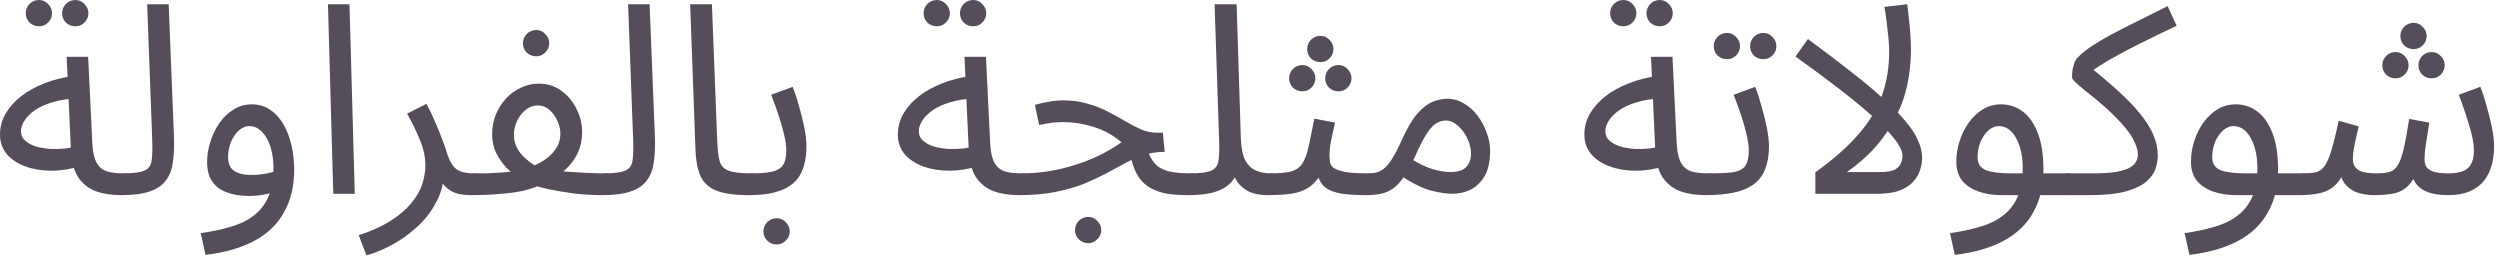
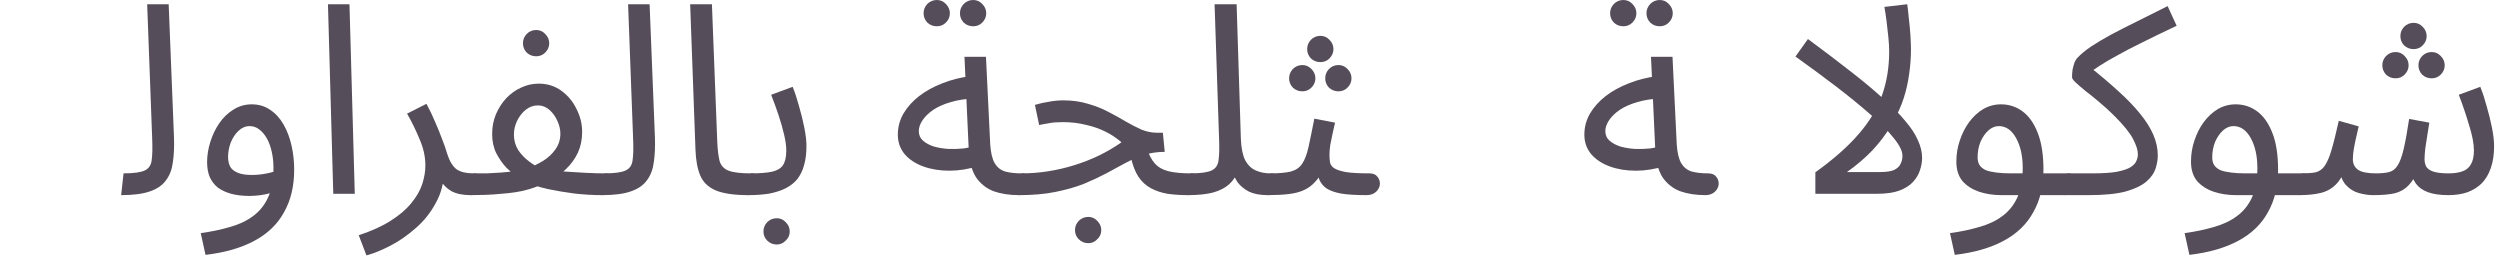
<svg xmlns="http://www.w3.org/2000/svg" fill="none" height="100%" overflow="visible" preserveAspectRatio="none" style="display: block;" viewBox="0 0 113 12" width="100%">
  <g id="Description">
-     <path d="M5.472 8.82C5.04 8.82 4.656 8.76 4.32 8.64C3.992 8.512 3.728 8.3 3.528 8.004C3.336 7.7 3.228 7.28 3.204 6.744L3.012 2.568H3.984L4.176 6.528C4.2 6.904 4.268 7.188 4.38 7.38C4.492 7.564 4.648 7.688 4.848 7.752C5.056 7.808 5.304 7.836 5.592 7.836C5.76 7.836 5.88 7.884 5.952 7.98C6.032 8.068 6.072 8.176 6.072 8.304C6.072 8.432 6.016 8.552 5.904 8.664C5.792 8.768 5.648 8.82 5.472 8.82ZM3.66 7.5C3.204 7.644 2.76 7.716 2.328 7.716C1.896 7.716 1.504 7.652 1.152 7.524C0.8 7.396 0.52 7.212 0.312 6.972C0.104 6.724 0 6.428 0 6.084C0 5.748 0.084 5.432 0.252 5.136C0.428 4.84 0.664 4.576 0.96 4.344C1.264 4.112 1.612 3.92 2.004 3.768C2.404 3.608 2.828 3.5 3.276 3.444L3.444 4.452C3.044 4.468 2.688 4.524 2.376 4.62C2.072 4.708 1.812 4.824 1.596 4.968C1.388 5.112 1.228 5.268 1.116 5.436C1.004 5.604 0.948 5.768 0.948 5.928C0.948 6.104 1.012 6.248 1.14 6.36C1.268 6.472 1.432 6.56 1.632 6.624C1.832 6.68 2.052 6.716 2.292 6.732C2.532 6.74 2.764 6.732 2.988 6.708C3.212 6.676 3.404 6.632 3.564 6.576L3.66 7.5ZM3.408 1.188C3.24 1.188 3.096 1.132 2.976 1.02C2.864 0.9 2.808 0.76 2.808 0.6C2.808 0.44 2.864 0.3 2.976 0.18C3.096 0.06 3.24 0 3.408 0C3.568 0 3.704 0.06 3.816 0.18C3.936 0.3 3.996 0.44 3.996 0.6C3.996 0.76 3.936 0.9 3.816 1.02C3.704 1.132 3.568 1.188 3.408 1.188ZM1.764 1.188C1.596 1.188 1.452 1.132 1.332 1.02C1.22 0.9 1.164 0.76 1.164 0.6C1.164 0.44 1.22 0.3 1.332 0.18C1.452 0.06 1.596 0 1.764 0C1.924 0 2.06 0.06 2.172 0.18C2.292 0.3 2.352 0.44 2.352 0.6C2.352 0.76 2.292 0.9 2.172 1.02C2.06 1.132 1.924 1.188 1.764 1.188Z" fill="#554D59" />
    <path d="M5.476 8.82L5.584 7.836C6.04 7.836 6.36 7.792 6.544 7.704C6.728 7.616 6.832 7.46 6.856 7.236C6.888 7.012 6.896 6.7 6.88 6.3L6.652 0.192H7.624L7.864 6.192C7.88 6.616 7.864 6.992 7.816 7.32C7.776 7.648 7.672 7.924 7.504 8.148C7.344 8.372 7.1 8.54 6.772 8.652C6.452 8.764 6.02 8.82 5.476 8.82Z" fill="#554D59" />
    <path d="M9.289 11.52L9.073 10.536C9.553 10.472 9.993 10.38 10.393 10.26C10.801 10.148 11.149 9.984 11.437 9.768C11.733 9.552 11.961 9.268 12.121 8.916C12.281 8.564 12.361 8.124 12.361 7.596C12.361 7.348 12.337 7.112 12.289 6.888C12.241 6.656 12.169 6.452 12.073 6.276C11.977 6.1 11.861 5.96 11.725 5.856C11.597 5.752 11.449 5.7 11.281 5.7C11.097 5.7 10.929 5.772 10.777 5.916C10.633 6.052 10.517 6.228 10.429 6.444C10.349 6.66 10.309 6.876 10.309 7.092C10.309 7.26 10.341 7.408 10.405 7.536C10.477 7.656 10.593 7.748 10.753 7.812C10.913 7.876 11.121 7.908 11.377 7.908C11.609 7.908 11.841 7.884 12.073 7.836C12.313 7.788 12.517 7.724 12.685 7.644L12.733 8.484C12.541 8.62 12.313 8.716 12.049 8.772C11.793 8.828 11.533 8.856 11.269 8.856C10.965 8.856 10.693 8.824 10.453 8.76C10.221 8.696 10.021 8.604 9.853 8.484C9.693 8.356 9.569 8.196 9.481 8.004C9.401 7.812 9.361 7.588 9.361 7.332C9.361 7.028 9.409 6.724 9.505 6.42C9.601 6.108 9.737 5.824 9.913 5.568C10.089 5.312 10.301 5.108 10.549 4.956C10.797 4.796 11.073 4.716 11.377 4.716C11.697 4.716 11.977 4.8 12.217 4.968C12.457 5.128 12.657 5.348 12.817 5.628C12.977 5.908 13.097 6.224 13.177 6.576C13.257 6.928 13.297 7.292 13.297 7.668C13.297 8.412 13.145 9.052 12.841 9.588C12.545 10.132 12.097 10.564 11.497 10.884C10.905 11.204 10.169 11.416 9.289 11.52Z" fill="#554D59" />
    <path d="M15.064 8.76L14.824 0.192H15.796L16.036 8.76H15.064Z" fill="#554D59" />
    <path d="M16.563 11.544L16.215 10.632C16.799 10.44 17.283 10.22 17.667 9.972C18.059 9.724 18.367 9.46 18.591 9.18C18.823 8.9 18.987 8.616 19.083 8.328C19.179 8.032 19.227 7.748 19.227 7.476C19.227 7.084 19.139 6.688 18.963 6.288C18.795 5.88 18.607 5.496 18.399 5.136L19.275 4.692C19.427 4.972 19.559 5.248 19.671 5.52C19.791 5.792 19.895 6.048 19.983 6.288C20.079 6.528 20.155 6.748 20.211 6.948C20.323 7.292 20.467 7.528 20.643 7.656C20.827 7.776 21.075 7.836 21.387 7.836C21.555 7.836 21.675 7.884 21.747 7.98C21.827 8.068 21.867 8.176 21.867 8.304C21.867 8.432 21.811 8.552 21.699 8.664C21.587 8.768 21.443 8.82 21.267 8.82C20.915 8.82 20.627 8.76 20.403 8.64C20.187 8.512 20.023 8.348 19.911 8.148C19.799 7.94 19.723 7.724 19.683 7.5L20.067 7.716C20.067 8.244 19.947 8.724 19.707 9.156C19.475 9.596 19.175 9.976 18.807 10.296C18.439 10.624 18.055 10.892 17.655 11.1C17.255 11.308 16.891 11.456 16.563 11.544Z" fill="#554D59" />
    <path d="M21.273 8.82L21.393 7.836C21.593 7.836 21.797 7.836 22.005 7.836C22.221 7.828 22.433 7.816 22.641 7.8C22.849 7.784 23.049 7.764 23.241 7.74C23.433 7.716 23.605 7.68 23.757 7.632C24.037 7.544 24.293 7.428 24.525 7.284C24.765 7.14 24.957 6.964 25.101 6.756C25.253 6.548 25.329 6.308 25.329 6.036C25.329 5.852 25.285 5.664 25.197 5.472C25.109 5.272 24.989 5.104 24.837 4.968C24.685 4.832 24.509 4.764 24.309 4.764C24.117 4.764 23.937 4.828 23.769 4.956C23.609 5.084 23.477 5.252 23.373 5.46C23.277 5.66 23.229 5.868 23.229 6.084C23.229 6.34 23.293 6.572 23.421 6.78C23.557 6.98 23.721 7.152 23.913 7.296C24.105 7.44 24.297 7.556 24.489 7.644L23.349 7.98C23.221 7.884 23.069 7.752 22.893 7.584C22.725 7.408 22.573 7.192 22.437 6.936C22.309 6.68 22.245 6.388 22.245 6.06C22.245 5.74 22.301 5.444 22.413 5.172C22.533 4.892 22.689 4.648 22.881 4.44C23.081 4.232 23.305 4.072 23.553 3.96C23.809 3.84 24.073 3.78 24.345 3.78C24.737 3.78 25.081 3.888 25.377 4.104C25.673 4.32 25.901 4.596 26.061 4.932C26.229 5.26 26.313 5.604 26.313 5.964C26.313 6.308 26.249 6.62 26.121 6.9C25.993 7.172 25.817 7.416 25.593 7.632C25.377 7.848 25.121 8.032 24.825 8.184C24.537 8.336 24.229 8.46 23.901 8.556C23.717 8.612 23.517 8.656 23.301 8.688C23.093 8.72 22.873 8.744 22.641 8.76C22.409 8.784 22.177 8.8 21.945 8.808C21.713 8.816 21.489 8.82 21.273 8.82ZM27.213 8.82C26.813 8.82 26.397 8.796 25.965 8.748C25.541 8.692 25.137 8.624 24.753 8.544C24.377 8.456 24.065 8.36 23.817 8.256L24.645 7.656C24.885 7.688 25.169 7.72 25.497 7.752C25.825 7.776 26.153 7.796 26.481 7.812C26.809 7.828 27.093 7.836 27.333 7.836C27.501 7.836 27.621 7.884 27.693 7.98C27.773 8.068 27.813 8.176 27.813 8.304C27.813 8.432 27.757 8.552 27.645 8.664C27.533 8.768 27.389 8.82 27.213 8.82ZM24.237 2.544C24.069 2.544 23.925 2.488 23.805 2.376C23.693 2.256 23.637 2.116 23.637 1.956C23.637 1.796 23.693 1.656 23.805 1.536C23.925 1.416 24.069 1.356 24.237 1.356C24.397 1.356 24.533 1.416 24.645 1.536C24.765 1.656 24.825 1.796 24.825 1.956C24.825 2.116 24.765 2.256 24.645 2.376C24.533 2.488 24.397 2.544 24.237 2.544Z" fill="#554D59" />
    <path d="M27.214 8.82L27.322 7.836C27.778 7.836 28.098 7.792 28.282 7.704C28.466 7.616 28.57 7.46 28.594 7.236C28.626 7.012 28.634 6.7 28.618 6.3L28.39 0.192H29.362L29.602 6.192C29.618 6.616 29.602 6.992 29.554 7.32C29.514 7.648 29.41 7.924 29.242 8.148C29.082 8.372 28.838 8.54 28.51 8.652C28.19 8.764 27.758 8.82 27.214 8.82Z" fill="#554D59" />
    <path d="M33.823 8.82C33.183 8.82 32.691 8.748 32.347 8.604C32.011 8.46 31.779 8.236 31.651 7.932C31.523 7.628 31.451 7.236 31.435 6.756L31.195 0.192H32.179L32.419 6.372C32.435 6.764 32.471 7.068 32.527 7.284C32.591 7.492 32.727 7.636 32.935 7.716C33.151 7.796 33.487 7.836 33.943 7.836C34.111 7.836 34.231 7.884 34.303 7.98C34.383 8.068 34.423 8.176 34.423 8.304C34.423 8.432 34.367 8.552 34.255 8.664C34.143 8.768 33.999 8.82 33.823 8.82Z" fill="#554D59" />
-     <path d="M33.823 8.82L33.943 7.836C34.335 7.836 34.648 7.812 34.88 7.764C35.112 7.716 35.28 7.62 35.384 7.476C35.488 7.324 35.54 7.1 35.54 6.804C35.54 6.604 35.508 6.368 35.444 6.096C35.38 5.816 35.296 5.52 35.192 5.208C35.088 4.896 34.976 4.588 34.856 4.284L35.828 3.924C35.932 4.18 36.028 4.472 36.116 4.8C36.212 5.128 36.292 5.452 36.356 5.772C36.42 6.092 36.452 6.372 36.452 6.612C36.452 6.932 36.416 7.216 36.344 7.464C36.28 7.704 36.18 7.912 36.044 8.088C35.908 8.256 35.732 8.396 35.516 8.508C35.308 8.612 35.064 8.692 34.784 8.748C34.504 8.796 34.183 8.82 33.823 8.82ZM35.108 11.052C34.94 11.052 34.796 10.992 34.676 10.872C34.564 10.76 34.508 10.624 34.508 10.464C34.508 10.304 34.564 10.164 34.676 10.044C34.796 9.924 34.94 9.864 35.108 9.864C35.268 9.864 35.404 9.924 35.516 10.044C35.636 10.164 35.696 10.304 35.696 10.464C35.696 10.624 35.636 10.76 35.516 10.872C35.404 10.992 35.268 11.052 35.108 11.052Z" fill="#554D59" />
+     <path d="M33.823 8.82L33.943 7.836C34.335 7.836 34.648 7.812 34.88 7.764C35.112 7.716 35.28 7.62 35.384 7.476C35.488 7.324 35.54 7.1 35.54 6.804C35.54 6.604 35.508 6.368 35.444 6.096C35.38 5.816 35.296 5.52 35.192 5.208C35.088 4.896 34.976 4.588 34.856 4.284L35.828 3.924C35.932 4.18 36.028 4.472 36.116 4.8C36.212 5.128 36.292 5.452 36.356 5.772C36.42 6.092 36.452 6.372 36.452 6.612C36.452 6.932 36.416 7.216 36.344 7.464C36.28 7.704 36.18 7.912 36.044 8.088C35.908 8.256 35.732 8.396 35.516 8.508C35.308 8.612 35.064 8.692 34.784 8.748C34.504 8.796 34.183 8.82 33.823 8.82M35.108 11.052C34.94 11.052 34.796 10.992 34.676 10.872C34.564 10.76 34.508 10.624 34.508 10.464C34.508 10.304 34.564 10.164 34.676 10.044C34.796 9.924 34.94 9.864 35.108 9.864C35.268 9.864 35.404 9.924 35.516 10.044C35.636 10.164 35.696 10.304 35.696 10.464C35.696 10.624 35.636 10.76 35.516 10.872C35.404 10.992 35.268 11.052 35.108 11.052Z" fill="#554D59" />
    <path d="M46.054 8.82C45.622 8.82 45.238 8.76 44.902 8.64C44.574 8.512 44.31 8.3 44.11 8.004C43.918 7.7 43.81 7.28 43.786 6.744L43.594 2.568H44.566L44.758 6.528C44.782 6.904 44.85 7.188 44.962 7.38C45.074 7.564 45.23 7.688 45.43 7.752C45.638 7.808 45.886 7.836 46.174 7.836C46.342 7.836 46.462 7.884 46.534 7.98C46.614 8.068 46.654 8.176 46.654 8.304C46.654 8.432 46.598 8.552 46.486 8.664C46.374 8.768 46.23 8.82 46.054 8.82ZM44.242 7.5C43.786 7.644 43.342 7.716 42.91 7.716C42.478 7.716 42.086 7.652 41.734 7.524C41.382 7.396 41.102 7.212 40.894 6.972C40.686 6.724 40.582 6.428 40.582 6.084C40.582 5.748 40.666 5.432 40.834 5.136C41.01 4.84 41.246 4.576 41.542 4.344C41.846 4.112 42.194 3.92 42.586 3.768C42.986 3.608 43.41 3.5 43.858 3.444L44.026 4.452C43.626 4.468 43.27 4.524 42.958 4.62C42.654 4.708 42.394 4.824 42.178 4.968C41.97 5.112 41.81 5.268 41.698 5.436C41.586 5.604 41.53 5.768 41.53 5.928C41.53 6.104 41.594 6.248 41.722 6.36C41.85 6.472 42.014 6.56 42.214 6.624C42.414 6.68 42.634 6.716 42.874 6.732C43.114 6.74 43.346 6.732 43.57 6.708C43.794 6.676 43.986 6.632 44.146 6.576L44.242 7.5ZM43.99 1.188C43.822 1.188 43.678 1.132 43.558 1.02C43.446 0.9 43.39 0.76 43.39 0.6C43.39 0.44 43.446 0.3 43.558 0.18C43.678 0.06 43.822 0 43.99 0C44.15 0 44.286 0.06 44.398 0.18C44.518 0.3 44.578 0.44 44.578 0.6C44.578 0.76 44.518 0.9 44.398 1.02C44.286 1.132 44.15 1.188 43.99 1.188ZM42.346 1.188C42.178 1.188 42.034 1.132 41.914 1.02C41.802 0.9 41.746 0.76 41.746 0.6C41.746 0.44 41.802 0.3 41.914 0.18C42.034 0.06 42.178 0 42.346 0C42.506 0 42.642 0.06 42.754 0.18C42.874 0.3 42.934 0.44 42.934 0.6C42.934 0.76 42.874 0.9 42.754 1.02C42.642 1.132 42.506 1.188 42.346 1.188Z" fill="#554D59" />
    <path d="M53.702 8.82C53.366 8.82 53.058 8.8 52.778 8.76C52.498 8.712 52.246 8.628 52.022 8.508C51.798 8.388 51.61 8.216 51.458 7.992C51.306 7.76 51.19 7.456 51.11 7.08L51.818 6.66C51.922 6.98 52.05 7.224 52.202 7.392C52.354 7.56 52.558 7.676 52.814 7.74C53.078 7.804 53.414 7.836 53.822 7.836C53.99 7.836 54.11 7.884 54.182 7.98C54.262 8.068 54.302 8.176 54.302 8.304C54.302 8.432 54.246 8.552 54.134 8.664C54.022 8.768 53.878 8.82 53.702 8.82ZM46.058 8.82L46.166 7.836C46.582 7.836 46.99 7.804 47.39 7.74C47.79 7.676 48.182 7.584 48.566 7.464C48.95 7.344 49.318 7.2 49.67 7.032C50.03 6.856 50.37 6.656 50.69 6.432C50.482 6.248 50.242 6.088 49.97 5.952C49.698 5.816 49.398 5.712 49.07 5.64C48.75 5.56 48.41 5.52 48.05 5.52C47.922 5.52 47.802 5.524 47.69 5.532C47.578 5.54 47.466 5.556 47.354 5.58C47.242 5.596 47.114 5.62 46.97 5.652L46.778 4.74C46.994 4.676 47.21 4.628 47.426 4.596C47.642 4.556 47.85 4.536 48.05 4.536C48.466 4.536 48.842 4.588 49.178 4.692C49.514 4.788 49.818 4.908 50.09 5.052C50.37 5.196 50.63 5.34 50.87 5.484C51.118 5.628 51.358 5.752 51.59 5.856C51.822 5.952 52.062 6 52.31 6H52.562L52.646 6.864C52.302 6.864 51.986 6.912 51.698 7.008C51.41 7.104 51.126 7.228 50.846 7.38C50.574 7.524 50.286 7.68 49.982 7.848C49.678 8.008 49.342 8.164 48.974 8.316C48.606 8.46 48.182 8.58 47.702 8.676C47.23 8.772 46.682 8.82 46.058 8.82ZM49.19 10.992C49.022 10.992 48.878 10.932 48.758 10.812C48.646 10.7 48.59 10.564 48.59 10.404C48.59 10.244 48.646 10.104 48.758 9.984C48.878 9.864 49.022 9.804 49.19 9.804C49.35 9.804 49.486 9.864 49.598 9.984C49.718 10.104 49.778 10.244 49.778 10.404C49.778 10.564 49.718 10.7 49.598 10.812C49.486 10.932 49.35 10.992 49.19 10.992Z" fill="#554D59" />
    <path d="M53.699 8.82L53.807 7.836C54.263 7.836 54.583 7.792 54.767 7.704C54.951 7.616 55.055 7.46 55.079 7.236C55.111 7.012 55.119 6.7 55.103 6.3L54.899 0.192H55.895L56.087 6.276C56.103 6.684 56.167 7.004 56.279 7.236C56.399 7.46 56.559 7.616 56.759 7.704C56.959 7.792 57.179 7.836 57.419 7.836C57.587 7.836 57.707 7.884 57.779 7.98C57.859 8.068 57.899 8.176 57.899 8.304C57.899 8.432 57.843 8.552 57.731 8.664C57.619 8.768 57.475 8.82 57.299 8.82C56.963 8.82 56.683 8.768 56.459 8.664C56.243 8.552 56.071 8.412 55.943 8.244C55.823 8.068 55.743 7.884 55.703 7.692L55.955 7.716C55.875 7.956 55.743 8.16 55.559 8.328C55.383 8.488 55.143 8.612 54.839 8.7C54.535 8.78 54.155 8.82 53.699 8.82Z" fill="#554D59" />
    <path d="M57.296 8.82L57.416 7.836C57.816 7.836 58.128 7.808 58.352 7.752C58.576 7.688 58.744 7.572 58.856 7.404C58.976 7.228 59.072 6.976 59.144 6.648C59.216 6.32 59.304 5.892 59.408 5.364L60.344 5.544C60.312 5.688 60.276 5.848 60.236 6.024C60.196 6.2 60.16 6.376 60.128 6.552C60.104 6.72 60.092 6.868 60.092 6.996C60.092 7.116 60.1 7.228 60.116 7.332C60.132 7.436 60.192 7.524 60.296 7.596C60.4 7.668 60.576 7.728 60.824 7.776C61.072 7.816 61.428 7.836 61.892 7.836C62.06 7.836 62.18 7.884 62.252 7.98C62.332 8.068 62.372 8.176 62.372 8.304C62.372 8.432 62.316 8.552 62.204 8.664C62.092 8.768 61.948 8.82 61.772 8.82C61.284 8.82 60.896 8.796 60.608 8.748C60.32 8.692 60.1 8.612 59.948 8.508C59.804 8.404 59.7 8.276 59.636 8.124C59.58 7.964 59.536 7.78 59.504 7.572L59.864 7.596C59.736 7.852 59.596 8.06 59.444 8.22C59.3 8.38 59.132 8.504 58.94 8.592C58.748 8.68 58.516 8.74 58.244 8.772C57.98 8.804 57.664 8.82 57.296 8.82ZM59.684 2.808C59.516 2.808 59.372 2.752 59.252 2.64C59.14 2.52 59.084 2.38 59.084 2.22C59.084 2.06 59.14 1.92 59.252 1.8C59.372 1.68 59.516 1.62 59.684 1.62C59.844 1.62 59.98 1.68 60.092 1.8C60.212 1.92 60.272 2.06 60.272 2.22C60.272 2.38 60.212 2.52 60.092 2.64C59.98 2.752 59.844 2.808 59.684 2.808ZM58.868 4.128C58.7 4.128 58.556 4.072 58.436 3.96C58.324 3.84 58.268 3.7 58.268 3.54C58.268 3.38 58.324 3.24 58.436 3.12C58.556 3 58.7 2.94 58.868 2.94C59.028 2.94 59.164 3 59.276 3.12C59.396 3.24 59.456 3.38 59.456 3.54C59.456 3.7 59.396 3.84 59.276 3.96C59.164 4.072 59.028 4.128 58.868 4.128ZM60.5 4.128C60.332 4.128 60.188 4.072 60.068 3.96C59.956 3.84 59.9 3.7 59.9 3.54C59.9 3.38 59.956 3.24 60.068 3.12C60.188 3 60.332 2.94 60.5 2.94C60.66 2.94 60.796 3 60.908 3.12C61.028 3.24 61.088 3.38 61.088 3.54C61.088 3.7 61.028 3.84 60.908 3.96C60.796 4.072 60.66 4.128 60.5 4.128Z" fill="#554D59" />
-     <path d="M61.772 8.82L61.892 7.836C62.116 7.836 62.305 7.788 62.457 7.692C62.609 7.596 62.757 7.436 62.901 7.212C63.045 6.988 63.201 6.688 63.369 6.312C63.601 5.8 63.829 5.412 64.053 5.148C64.285 4.884 64.513 4.704 64.737 4.608C64.969 4.512 65.197 4.464 65.421 4.464C65.693 4.464 65.945 4.536 66.177 4.68C66.409 4.816 66.613 5 66.789 5.232C66.965 5.464 67.101 5.72 67.197 6C67.301 6.272 67.353 6.544 67.353 6.816C67.353 7.296 67.269 7.68 67.101 7.968C66.933 8.248 66.717 8.452 66.453 8.58C66.197 8.7 65.929 8.76 65.649 8.76C65.401 8.76 65.081 8.712 64.689 8.616C64.305 8.52 63.817 8.276 63.225 7.884L63.693 7.128C64.085 7.376 64.437 7.548 64.749 7.644C65.069 7.732 65.333 7.776 65.541 7.776C65.773 7.776 65.957 7.744 66.093 7.68C66.229 7.608 66.329 7.508 66.393 7.38C66.457 7.252 66.489 7.108 66.489 6.948C66.489 6.716 66.433 6.484 66.321 6.252C66.209 6.02 66.065 5.828 65.889 5.676C65.721 5.524 65.541 5.448 65.349 5.448C65.205 5.448 65.065 5.488 64.929 5.568C64.793 5.648 64.653 5.796 64.509 6.012C64.365 6.228 64.201 6.54 64.017 6.948C63.825 7.38 63.641 7.724 63.465 7.98C63.297 8.228 63.125 8.412 62.949 8.532C62.773 8.652 62.589 8.728 62.397 8.76C62.213 8.8 62.004 8.82 61.772 8.82Z" fill="#554D59" />
    <path d="M77.085 8.82C76.653 8.82 76.269 8.76 75.933 8.64C75.605 8.512 75.341 8.3 75.141 8.004C74.949 7.7 74.841 7.28 74.817 6.744L74.625 2.568H75.597L75.789 6.528C75.813 6.904 75.881 7.188 75.993 7.38C76.105 7.564 76.261 7.688 76.461 7.752C76.669 7.808 76.917 7.836 77.205 7.836C77.373 7.836 77.493 7.884 77.565 7.98C77.645 8.068 77.685 8.176 77.685 8.304C77.685 8.432 77.629 8.552 77.517 8.664C77.405 8.768 77.261 8.82 77.085 8.82ZM75.273 7.5C74.817 7.644 74.373 7.716 73.941 7.716C73.509 7.716 73.117 7.652 72.765 7.524C72.413 7.396 72.133 7.212 71.925 6.972C71.717 6.724 71.613 6.428 71.613 6.084C71.613 5.748 71.697 5.432 71.865 5.136C72.041 4.84 72.277 4.576 72.573 4.344C72.877 4.112 73.225 3.92 73.617 3.768C74.017 3.608 74.441 3.5 74.889 3.444L75.057 4.452C74.657 4.468 74.301 4.524 73.989 4.62C73.685 4.708 73.425 4.824 73.209 4.968C73.001 5.112 72.841 5.268 72.729 5.436C72.617 5.604 72.561 5.768 72.561 5.928C72.561 6.104 72.625 6.248 72.753 6.36C72.881 6.472 73.045 6.56 73.245 6.624C73.445 6.68 73.665 6.716 73.905 6.732C74.145 6.74 74.377 6.732 74.601 6.708C74.825 6.676 75.017 6.632 75.177 6.576L75.273 7.5ZM75.021 1.188C74.853 1.188 74.709 1.132 74.589 1.02C74.477 0.9 74.421 0.76 74.421 0.6C74.421 0.44 74.477 0.3 74.589 0.18C74.709 0.06 74.853 0 75.021 0C75.181 0 75.317 0.06 75.429 0.18C75.549 0.3 75.609 0.44 75.609 0.6C75.609 0.76 75.549 0.9 75.429 1.02C75.317 1.132 75.181 1.188 75.021 1.188ZM73.377 1.188C73.209 1.188 73.065 1.132 72.945 1.02C72.833 0.9 72.777 0.76 72.777 0.6C72.777 0.44 72.833 0.3 72.945 0.18C73.065 0.06 73.209 0 73.377 0C73.537 0 73.673 0.06 73.785 0.18C73.905 0.3 73.965 0.44 73.965 0.6C73.965 0.76 73.905 0.9 73.785 1.02C73.673 1.132 73.537 1.188 73.377 1.188Z" fill="#554D59" />
-     <path d="M77.089 8.82L77.209 7.836C77.681 7.836 78.049 7.82 78.313 7.788C78.577 7.748 78.765 7.656 78.877 7.512C78.989 7.36 79.045 7.124 79.045 6.804C79.045 6.604 79.013 6.368 78.949 6.096C78.885 5.816 78.801 5.52 78.697 5.208C78.593 4.896 78.481 4.588 78.361 4.284L79.333 3.924C79.437 4.18 79.533 4.472 79.621 4.8C79.717 5.128 79.797 5.452 79.861 5.772C79.925 6.092 79.957 6.372 79.957 6.612C79.957 7.012 79.901 7.352 79.789 7.632C79.685 7.912 79.517 8.14 79.285 8.316C79.053 8.492 78.753 8.62 78.385 8.7C78.025 8.78 77.593 8.82 77.089 8.82ZM79.705 2.676C79.537 2.676 79.393 2.62 79.273 2.508C79.161 2.388 79.105 2.248 79.105 2.088C79.105 1.928 79.161 1.788 79.273 1.668C79.393 1.548 79.537 1.488 79.705 1.488C79.865 1.488 80.001 1.548 80.113 1.668C80.233 1.788 80.293 1.928 80.293 2.088C80.293 2.248 80.233 2.388 80.113 2.508C80.001 2.62 79.865 2.676 79.705 2.676ZM78.061 2.676C77.893 2.676 77.749 2.62 77.629 2.508C77.517 2.388 77.461 2.248 77.461 2.088C77.461 1.928 77.517 1.788 77.629 1.668C77.749 1.548 77.893 1.488 78.061 1.488C78.221 1.488 78.357 1.548 78.469 1.668C78.589 1.788 78.649 1.928 78.649 2.088C78.649 2.248 78.589 2.388 78.469 2.508C78.357 2.62 78.221 2.676 78.061 2.676Z" fill="#554D59" />
    <path d="M85.391 2.328C85.391 2.152 85.379 1.94 85.355 1.692C85.331 1.444 85.303 1.196 85.271 0.948C85.239 0.7 85.207 0.488 85.175 0.312L86.207 0.192C86.231 0.352 86.255 0.564 86.279 0.828C86.311 1.084 86.335 1.34 86.351 1.596C86.367 1.852 86.375 2.064 86.375 2.232C86.375 2.616 86.347 2.992 86.291 3.36C86.243 3.72 86.163 4.076 86.051 4.428C85.939 4.772 85.791 5.108 85.607 5.436L85.463 5.7C85.239 6.076 84.963 6.44 84.635 6.792C84.307 7.136 83.923 7.464 83.483 7.776H84.995C85.267 7.776 85.475 7.744 85.619 7.68C85.763 7.608 85.859 7.516 85.907 7.404C85.963 7.292 85.991 7.172 85.991 7.044C85.991 6.828 85.859 6.56 85.595 6.24C85.339 5.912 84.983 5.552 84.527 5.16C84.071 4.76 83.555 4.34 82.979 3.9C82.403 3.46 81.795 3.012 81.155 2.556L81.719 1.764C82.455 2.308 83.103 2.8 83.663 3.24C84.231 3.68 84.715 4.084 85.115 4.452C85.523 4.812 85.855 5.148 86.111 5.46C86.375 5.764 86.567 6.056 86.687 6.336C86.815 6.608 86.879 6.876 86.879 7.14C86.879 7.316 86.847 7.5 86.783 7.692C86.727 7.876 86.623 8.052 86.471 8.22C86.327 8.38 86.119 8.512 85.847 8.616C85.583 8.712 85.239 8.76 84.815 8.76H82.055V7.788C82.879 7.196 83.531 6.62 84.011 6.06C84.499 5.5 84.851 4.916 85.067 4.308C85.283 3.7 85.391 3.04 85.391 2.328Z" fill="#554D59" />
    <path d="M88.356 11.52L88.139 10.536C88.62 10.472 89.059 10.38 89.46 10.26C89.868 10.148 90.216 9.984 90.504 9.768C90.799 9.552 91.028 9.268 91.188 8.916C91.347 8.564 91.427 8.124 91.427 7.596C91.427 7.052 91.328 6.6 91.127 6.24C90.927 5.88 90.668 5.7 90.347 5.7C90.18 5.7 90.023 5.764 89.879 5.892C89.736 6.02 89.615 6.192 89.519 6.408C89.431 6.624 89.388 6.86 89.388 7.116C89.388 7.26 89.419 7.38 89.484 7.476C89.547 7.564 89.639 7.636 89.76 7.692C89.888 7.74 90.047 7.776 90.24 7.8C90.431 7.824 90.656 7.836 90.912 7.836H93.444C93.612 7.836 93.731 7.884 93.803 7.98C93.883 8.068 93.924 8.176 93.924 8.304C93.924 8.432 93.868 8.552 93.755 8.664C93.644 8.768 93.499 8.82 93.323 8.82H90.456C90.096 8.82 89.76 8.768 89.448 8.664C89.144 8.56 88.895 8.4 88.704 8.184C88.519 7.96 88.427 7.668 88.427 7.308C88.427 6.972 88.48 6.652 88.584 6.348C88.688 6.036 88.828 5.76 89.004 5.52C89.188 5.272 89.4 5.076 89.639 4.932C89.888 4.788 90.156 4.716 90.444 4.716C90.811 4.716 91.139 4.824 91.427 5.04C91.716 5.256 91.944 5.584 92.112 6.024C92.279 6.456 92.364 7.004 92.364 7.668C92.364 8.412 92.212 9.052 91.907 9.588C91.612 10.132 91.163 10.564 90.564 10.884C89.972 11.204 89.236 11.416 88.356 11.52Z" fill="#554D59" />
    <path d="M93.32 8.82L93.44 7.836H94.568C95.04 7.836 95.412 7.812 95.684 7.764C95.964 7.708 96.168 7.64 96.296 7.56C96.432 7.472 96.52 7.38 96.56 7.284C96.608 7.18 96.632 7.076 96.632 6.972C96.632 6.788 96.56 6.56 96.416 6.288C96.28 6.016 95.996 5.664 95.564 5.232C95.34 5.008 95.116 4.804 94.892 4.62C94.668 4.428 94.46 4.26 94.268 4.116C94.084 3.964 93.936 3.836 93.824 3.732C93.712 3.628 93.656 3.548 93.656 3.492C93.656 3.372 93.664 3.256 93.68 3.144C93.704 3.032 93.732 2.928 93.764 2.832C93.804 2.736 93.852 2.66 93.908 2.604C94.068 2.436 94.272 2.268 94.52 2.1C94.776 1.932 95.072 1.756 95.408 1.572C95.752 1.388 96.136 1.192 96.56 0.984C96.992 0.768 97.464 0.532 97.976 0.276L98.384 1.164C97.744 1.468 97.208 1.728 96.776 1.944C96.352 2.152 95.992 2.34 95.696 2.508C95.4 2.668 95.14 2.82 94.916 2.964C94.692 3.108 94.464 3.268 94.232 3.444L94.412 2.988C94.916 3.388 95.36 3.764 95.744 4.116C96.136 4.468 96.464 4.808 96.728 5.136C96.992 5.456 97.192 5.772 97.328 6.084C97.464 6.396 97.532 6.712 97.532 7.032C97.532 7.208 97.5 7.4 97.436 7.608C97.372 7.816 97.236 8.012 97.028 8.196C96.82 8.38 96.508 8.532 96.092 8.652C95.676 8.764 95.116 8.82 94.412 8.82H93.32Z" fill="#554D59" />
    <path d="M98.961 11.52L98.745 10.536C99.225 10.472 99.665 10.38 100.065 10.26C100.473 10.148 100.821 9.984 101.109 9.768C101.405 9.552 101.633 9.268 101.793 8.916C101.953 8.564 102.033 8.124 102.033 7.596C102.033 7.052 101.933 6.6 101.733 6.24C101.533 5.88 101.273 5.7 100.953 5.7C100.785 5.7 100.629 5.764 100.485 5.892C100.341 6.02 100.221 6.192 100.125 6.408C100.037 6.624 99.993 6.86 99.993 7.116C99.993 7.26 100.025 7.38 100.089 7.476C100.153 7.564 100.245 7.636 100.365 7.692C100.493 7.74 100.653 7.776 100.845 7.8C101.037 7.824 101.261 7.836 101.517 7.836H104.049C104.217 7.836 104.337 7.884 104.409 7.98C104.489 8.068 104.529 8.176 104.529 8.304C104.529 8.432 104.473 8.552 104.361 8.664C104.249 8.768 104.105 8.82 103.929 8.82H101.061C100.701 8.82 100.365 8.768 100.053 8.664C99.749 8.56 99.501 8.4 99.309 8.184C99.125 7.96 99.033 7.668 99.033 7.308C99.033 6.972 99.085 6.652 99.189 6.348C99.293 6.036 99.433 5.76 99.609 5.52C99.793 5.272 100.005 5.076 100.245 4.932C100.493 4.788 100.761 4.716 101.049 4.716C101.417 4.716 101.745 4.824 102.033 5.04C102.321 5.256 102.549 5.584 102.717 6.024C102.885 6.456 102.969 7.004 102.969 7.668C102.969 8.412 102.817 9.052 102.513 9.588C102.217 10.132 101.769 10.564 101.169 10.884C100.577 11.204 99.841 11.416 98.961 11.52Z" fill="#554D59" />
    <path d="M103.925 8.82L104.045 7.836C104.301 7.836 104.509 7.82 104.669 7.788C104.829 7.748 104.961 7.656 105.065 7.512C105.177 7.36 105.281 7.124 105.377 6.804C105.473 6.484 105.585 6.036 105.713 5.46L106.613 5.712C106.581 5.848 106.545 6.004 106.505 6.18C106.465 6.348 106.429 6.524 106.397 6.708C106.365 6.884 106.349 7.048 106.349 7.2C106.349 7.4 106.425 7.556 106.577 7.668C106.729 7.78 107.005 7.836 107.405 7.836C107.645 7.836 107.841 7.816 107.993 7.776C108.145 7.736 108.269 7.64 108.365 7.488C108.469 7.336 108.561 7.092 108.641 6.756C108.721 6.42 108.805 5.96 108.893 5.376L109.805 5.544C109.781 5.688 109.753 5.864 109.721 6.072C109.689 6.28 109.657 6.488 109.625 6.696C109.601 6.896 109.589 7.064 109.589 7.2C109.589 7.312 109.613 7.42 109.661 7.524C109.717 7.62 109.821 7.696 109.973 7.752C110.133 7.808 110.369 7.836 110.681 7.836C110.913 7.836 111.113 7.808 111.281 7.752C111.457 7.696 111.589 7.592 111.677 7.44C111.773 7.288 111.821 7.076 111.821 6.804C111.821 6.5 111.749 6.12 111.605 5.664C111.469 5.2 111.313 4.74 111.137 4.284L112.109 3.924C112.213 4.18 112.309 4.472 112.397 4.8C112.493 5.128 112.573 5.452 112.637 5.772C112.701 6.092 112.733 6.372 112.733 6.612C112.733 6.98 112.685 7.304 112.589 7.584C112.493 7.864 112.357 8.096 112.181 8.28C112.005 8.456 111.789 8.592 111.533 8.688C111.277 8.776 110.989 8.82 110.669 8.82C110.293 8.82 109.985 8.776 109.745 8.688C109.505 8.6 109.321 8.468 109.193 8.292C109.065 8.108 108.981 7.876 108.941 7.596H109.349C109.197 7.94 109.037 8.2 108.869 8.376C108.701 8.552 108.493 8.672 108.245 8.736C107.997 8.792 107.669 8.82 107.261 8.82C107.061 8.82 106.845 8.788 106.613 8.724C106.389 8.66 106.193 8.536 106.025 8.352C105.857 8.16 105.757 7.876 105.725 7.5L106.085 7.428C105.949 7.836 105.781 8.14 105.581 8.34C105.389 8.532 105.157 8.66 104.885 8.724C104.613 8.788 104.293 8.82 103.925 8.82ZM109.097 2.22C108.929 2.22 108.785 2.164 108.665 2.052C108.553 1.932 108.497 1.792 108.497 1.632C108.497 1.472 108.553 1.332 108.665 1.212C108.785 1.092 108.929 1.032 109.097 1.032C109.257 1.032 109.393 1.092 109.505 1.212C109.625 1.332 109.685 1.472 109.685 1.632C109.685 1.792 109.625 1.932 109.505 2.052C109.393 2.164 109.257 2.22 109.097 2.22ZM108.281 3.54C108.113 3.54 107.969 3.484 107.849 3.372C107.737 3.252 107.681 3.112 107.681 2.952C107.681 2.792 107.737 2.652 107.849 2.532C107.969 2.412 108.113 2.352 108.281 2.352C108.441 2.352 108.577 2.412 108.689 2.532C108.809 2.652 108.869 2.792 108.869 2.952C108.869 3.112 108.809 3.252 108.689 3.372C108.577 3.484 108.441 3.54 108.281 3.54ZM109.913 3.54C109.745 3.54 109.601 3.484 109.481 3.372C109.369 3.252 109.313 3.112 109.313 2.952C109.313 2.792 109.369 2.652 109.481 2.532C109.601 2.412 109.745 2.352 109.913 2.352C110.073 2.352 110.209 2.412 110.321 2.532C110.441 2.652 110.501 2.792 110.501 2.952C110.501 3.112 110.441 3.252 110.321 3.372C110.209 3.484 110.073 3.54 109.913 3.54Z" fill="#554D59" />
  </g>
</svg>